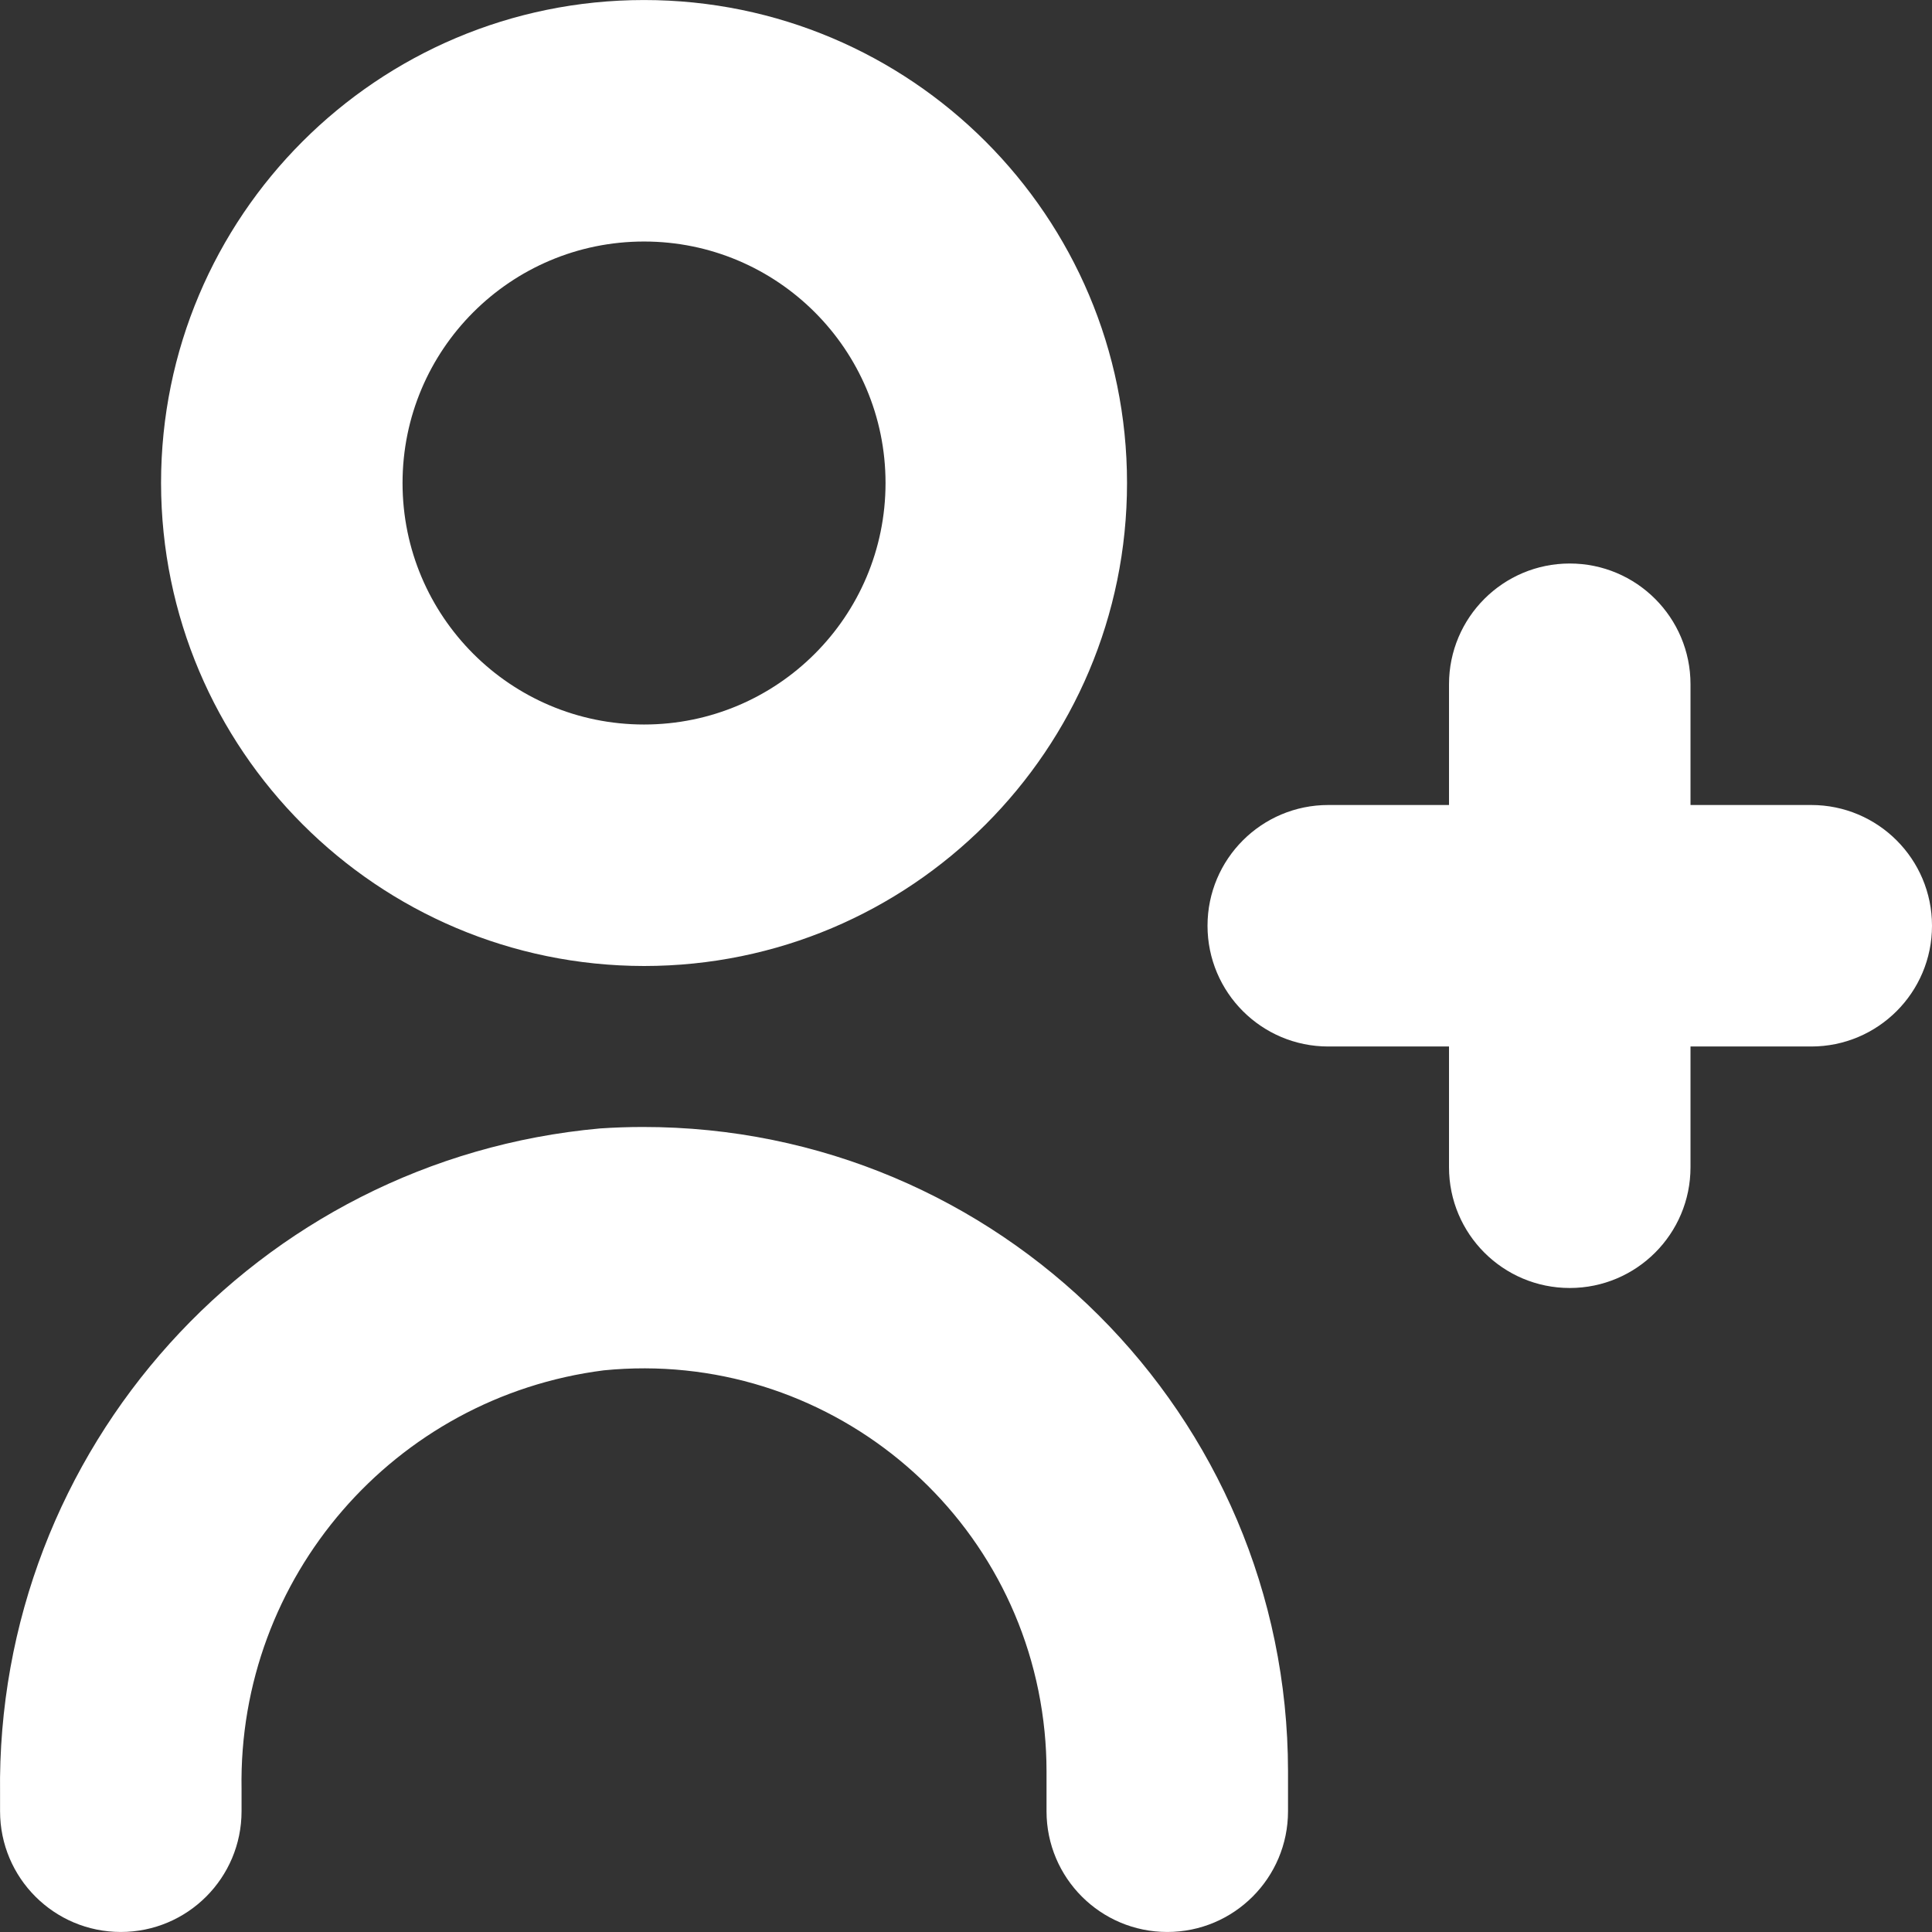
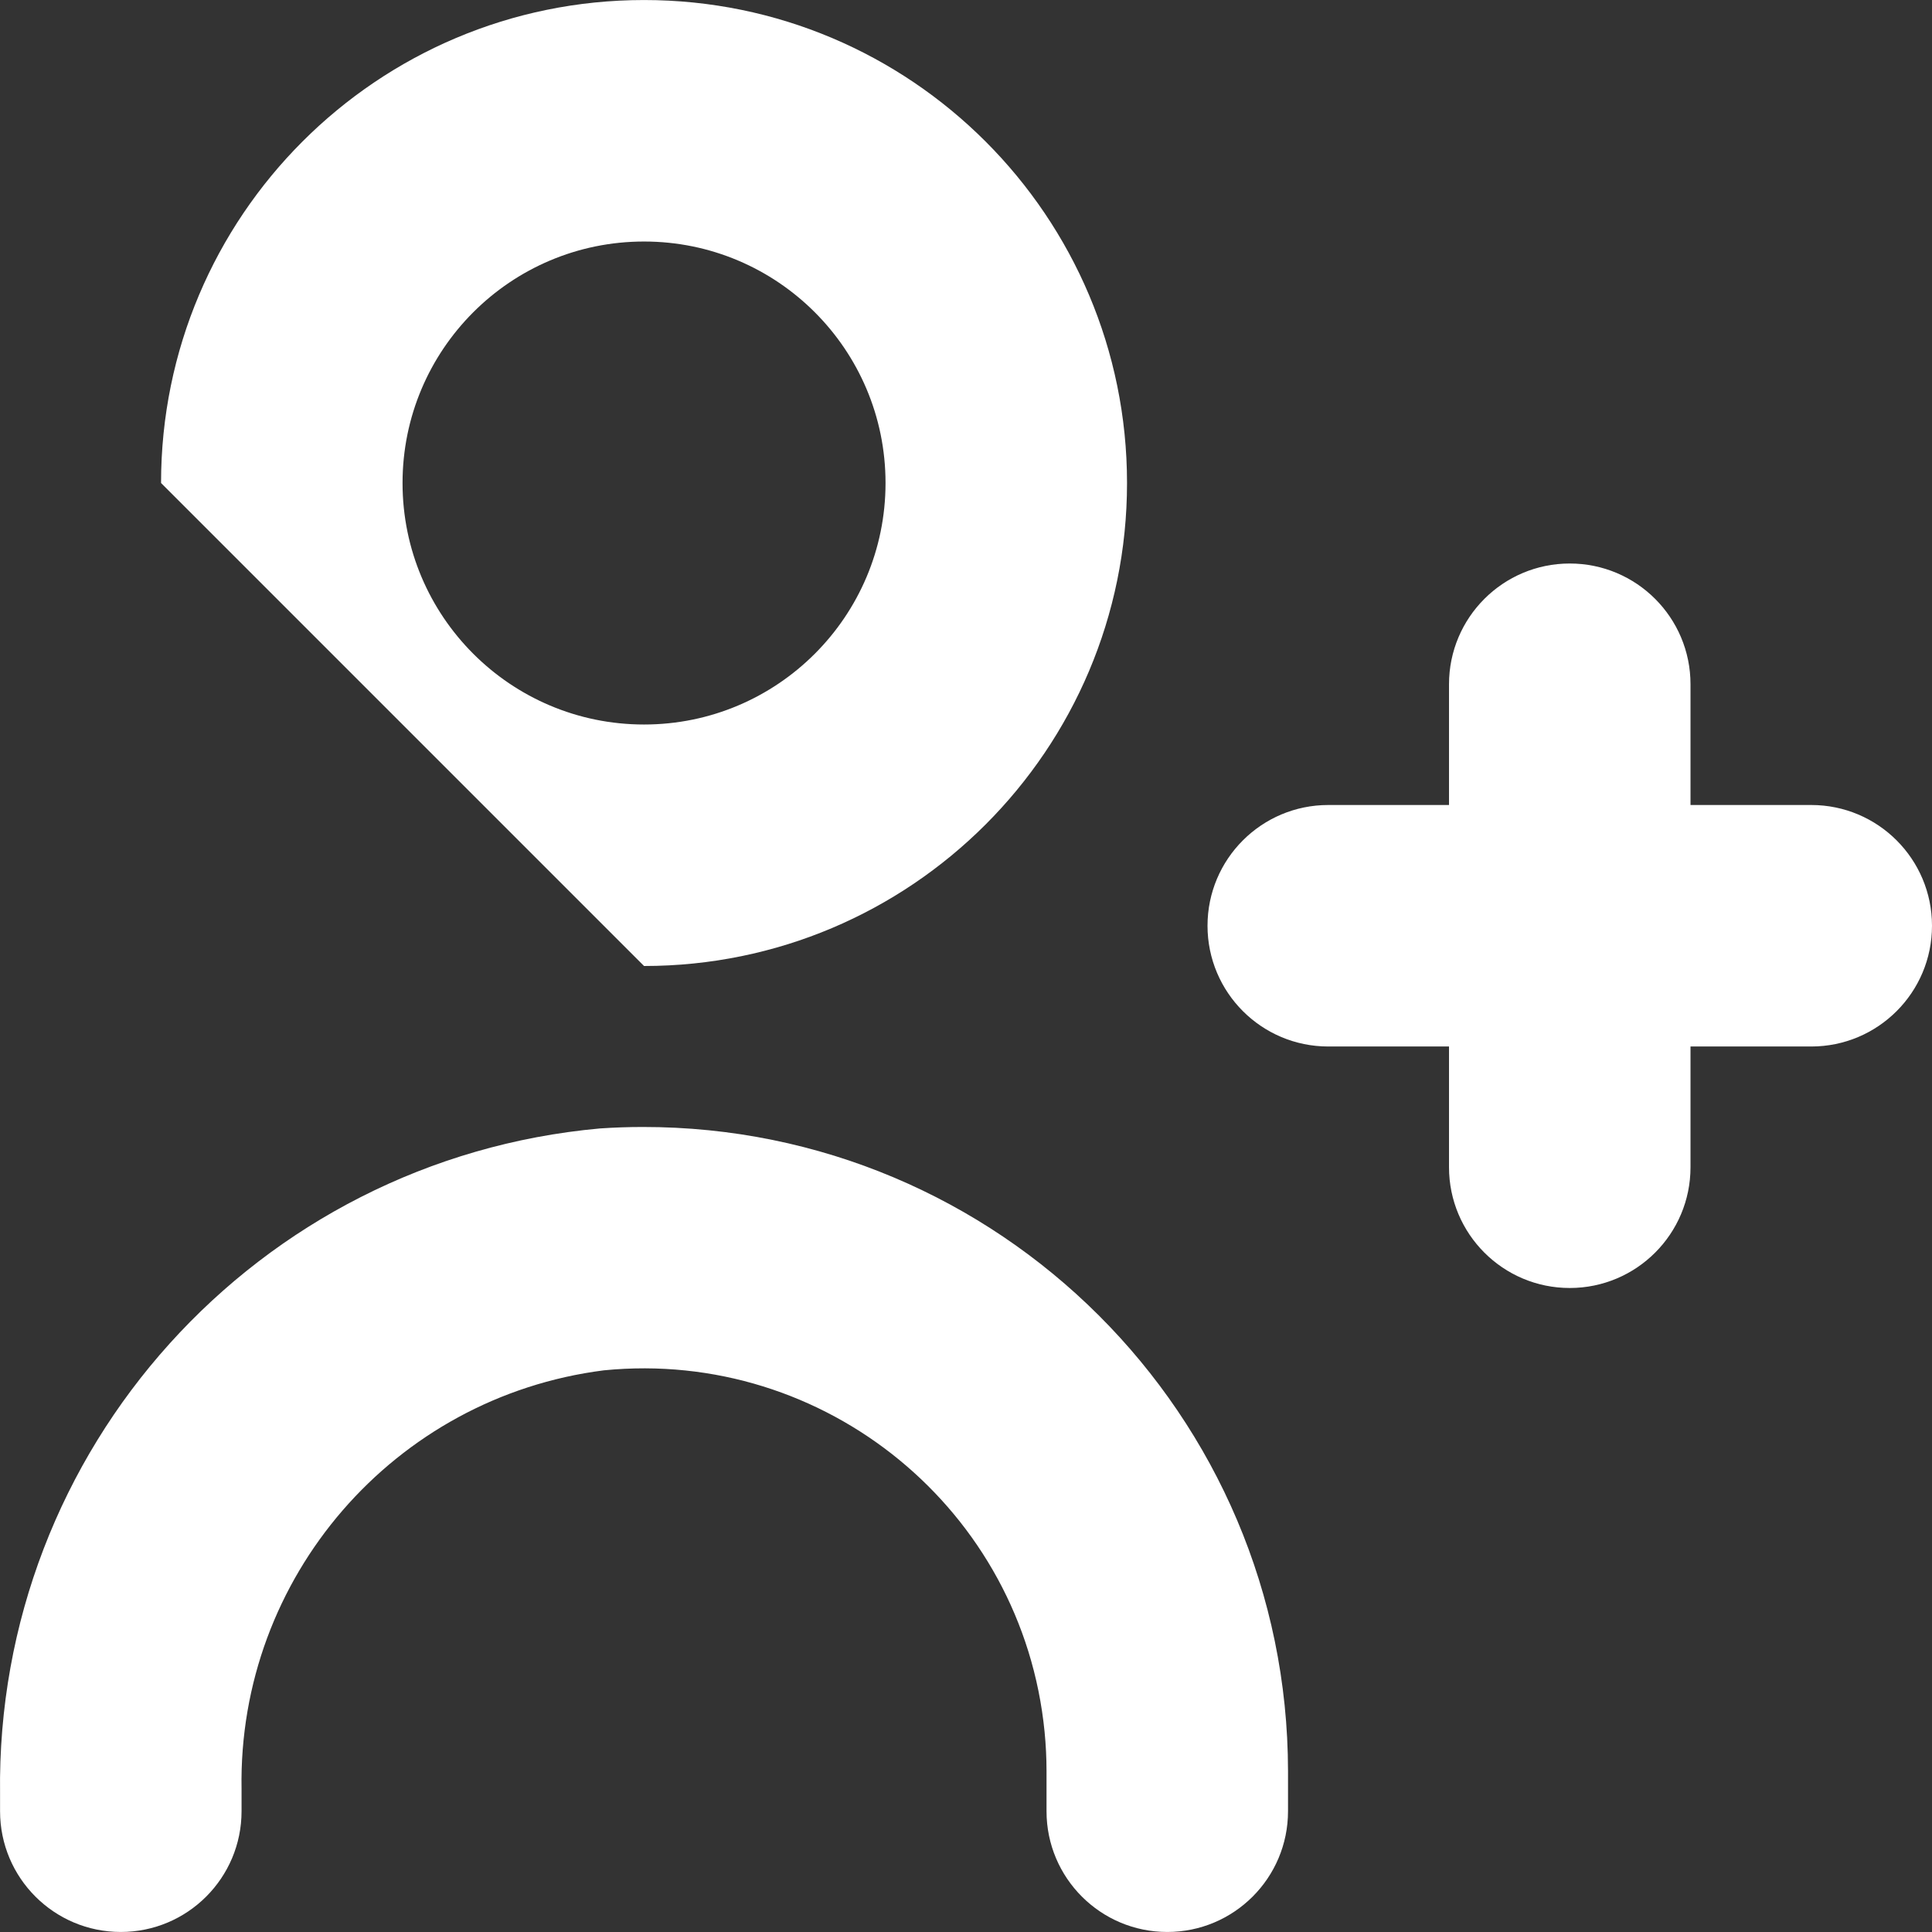
<svg xmlns="http://www.w3.org/2000/svg" version="1.1" width="512" height="512" x="0" y="0" viewBox="0 0 512.016 512.016" style="enable-background:new 0 0 512 512" xml:space="preserve" class="">
  <rect x="0" y="0" width="512.016" height="512.016" fill="#333333" stroke="none" />
  <g>
-     <path d="M158.992 299.058C68.075 307.276-1.191 384.099.016 475.378v4.629c0 17.673 14.327 32 32 32 17.673 0 32-14.327 32-32v-5.909c-.962-56.045 40.398-103.838 96-110.933 58.693-5.82 110.992 37.042 116.812 95.735.344 3.47.518 6.954.521 10.441v10.667c0 17.673 14.327 32 32 32 17.673 0 32-14.327 32-32v-10.667c-.104-94.363-76.685-170.774-171.047-170.67-3.774.004-7.546.133-11.31.387zM170.682 256.008c70.692 0 128-57.308 128-128s-57.308-128-128-128-128 57.308-128 128c.071 70.663 57.337 127.929 128 128zm0-192c35.346 0 64 28.654 64 64s-28.654 64-64 64-64-28.654-64-64 28.654-64 64-64zM480.016 213.341h-32v-32c0-17.673-14.327-32-32-32s-32 14.327-32 32v32h-32c-17.673 0-32 14.327-32 32s14.327 32 32 32h32v32c0 17.673 14.327 32 32 32s32-14.327 32-32v-32h32c17.673 0 32-14.327 32-32s-14.327-32-32-32z" fill="#ffffff" opacity="1" data-original="#000000" />
+     <path d="M158.992 299.058C68.075 307.276-1.191 384.099.016 475.378v4.629c0 17.673 14.327 32 32 32 17.673 0 32-14.327 32-32v-5.909c-.962-56.045 40.398-103.838 96-110.933 58.693-5.82 110.992 37.042 116.812 95.735.344 3.47.518 6.954.521 10.441v10.667c0 17.673 14.327 32 32 32 17.673 0 32-14.327 32-32v-10.667c-.104-94.363-76.685-170.774-171.047-170.67-3.774.004-7.546.133-11.31.387zM170.682 256.008c70.692 0 128-57.308 128-128s-57.308-128-128-128-128 57.308-128 128zm0-192c35.346 0 64 28.654 64 64s-28.654 64-64 64-64-28.654-64-64 28.654-64 64-64zM480.016 213.341h-32v-32c0-17.673-14.327-32-32-32s-32 14.327-32 32v32h-32c-17.673 0-32 14.327-32 32s14.327 32 32 32h32v32c0 17.673 14.327 32 32 32s32-14.327 32-32v-32h32c17.673 0 32-14.327 32-32s-14.327-32-32-32z" fill="#ffffff" opacity="1" data-original="#000000" />
  </g>
</svg>